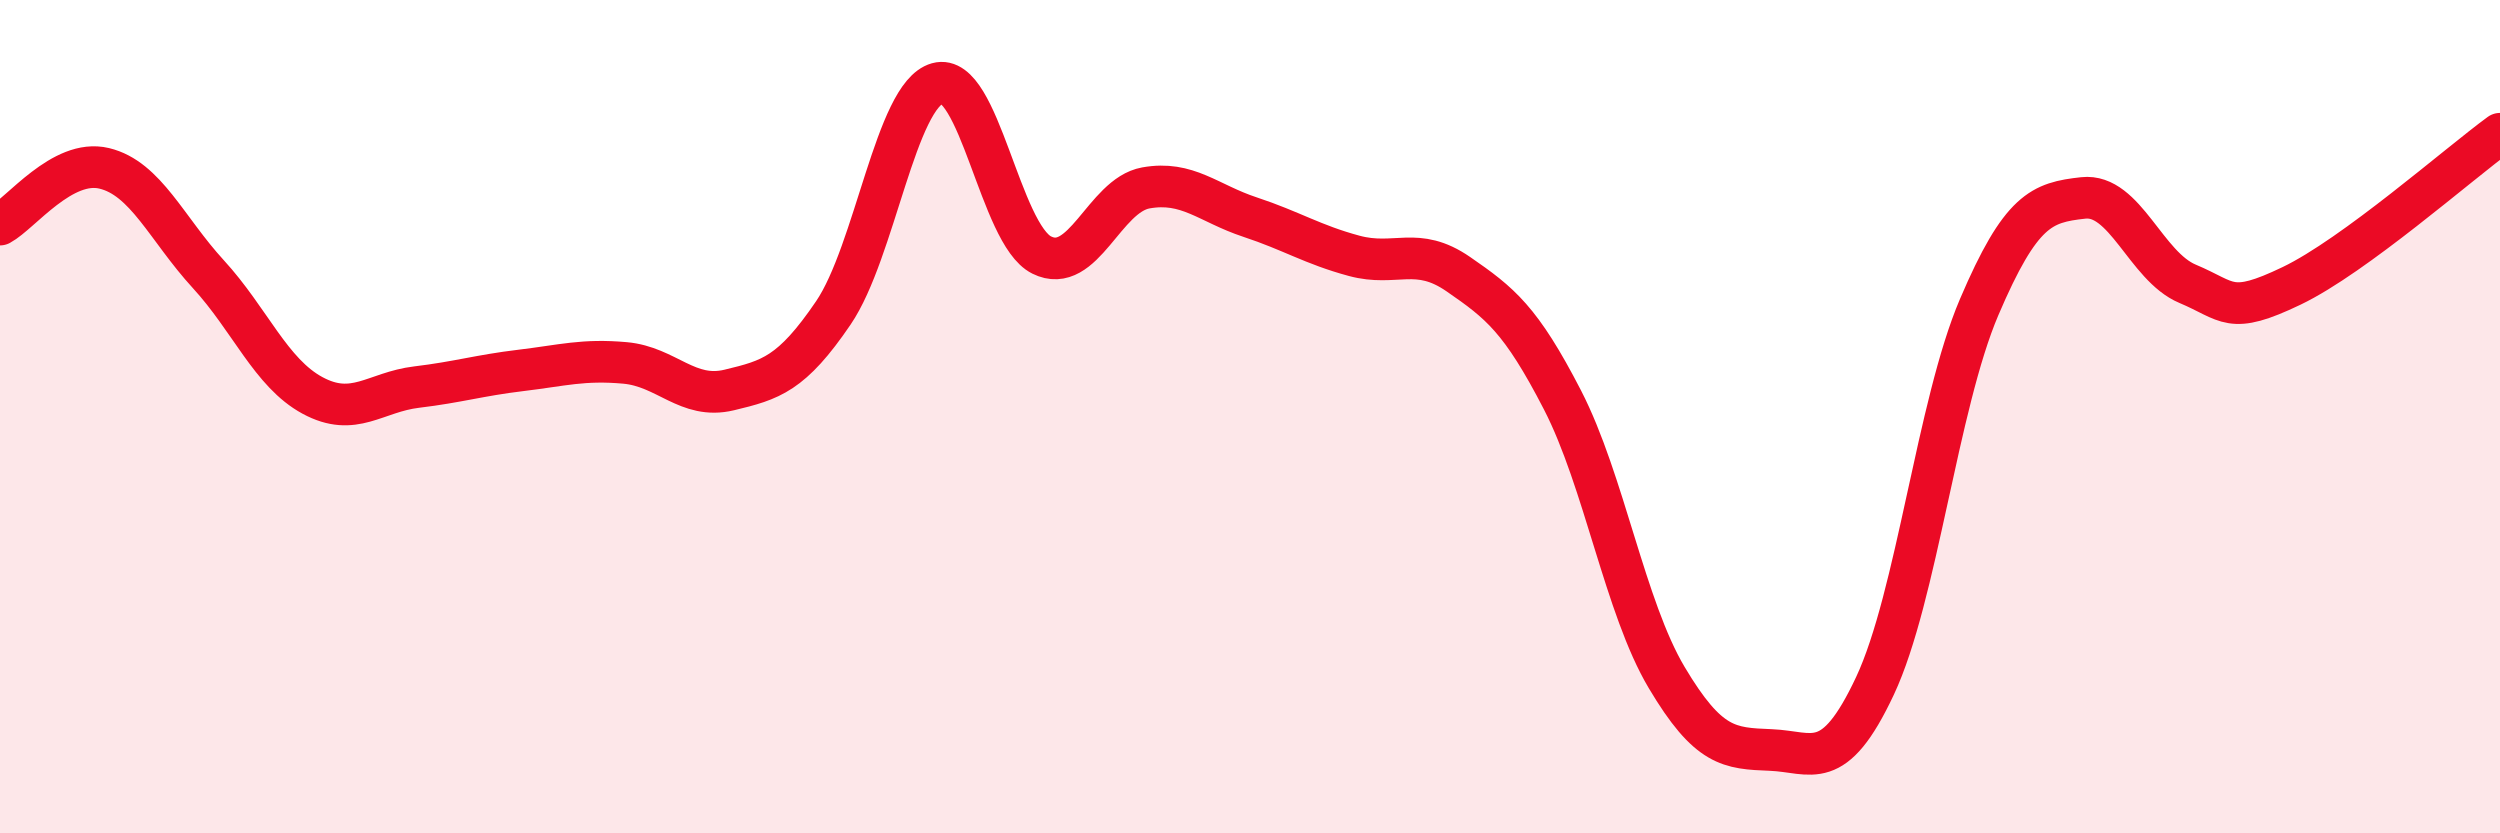
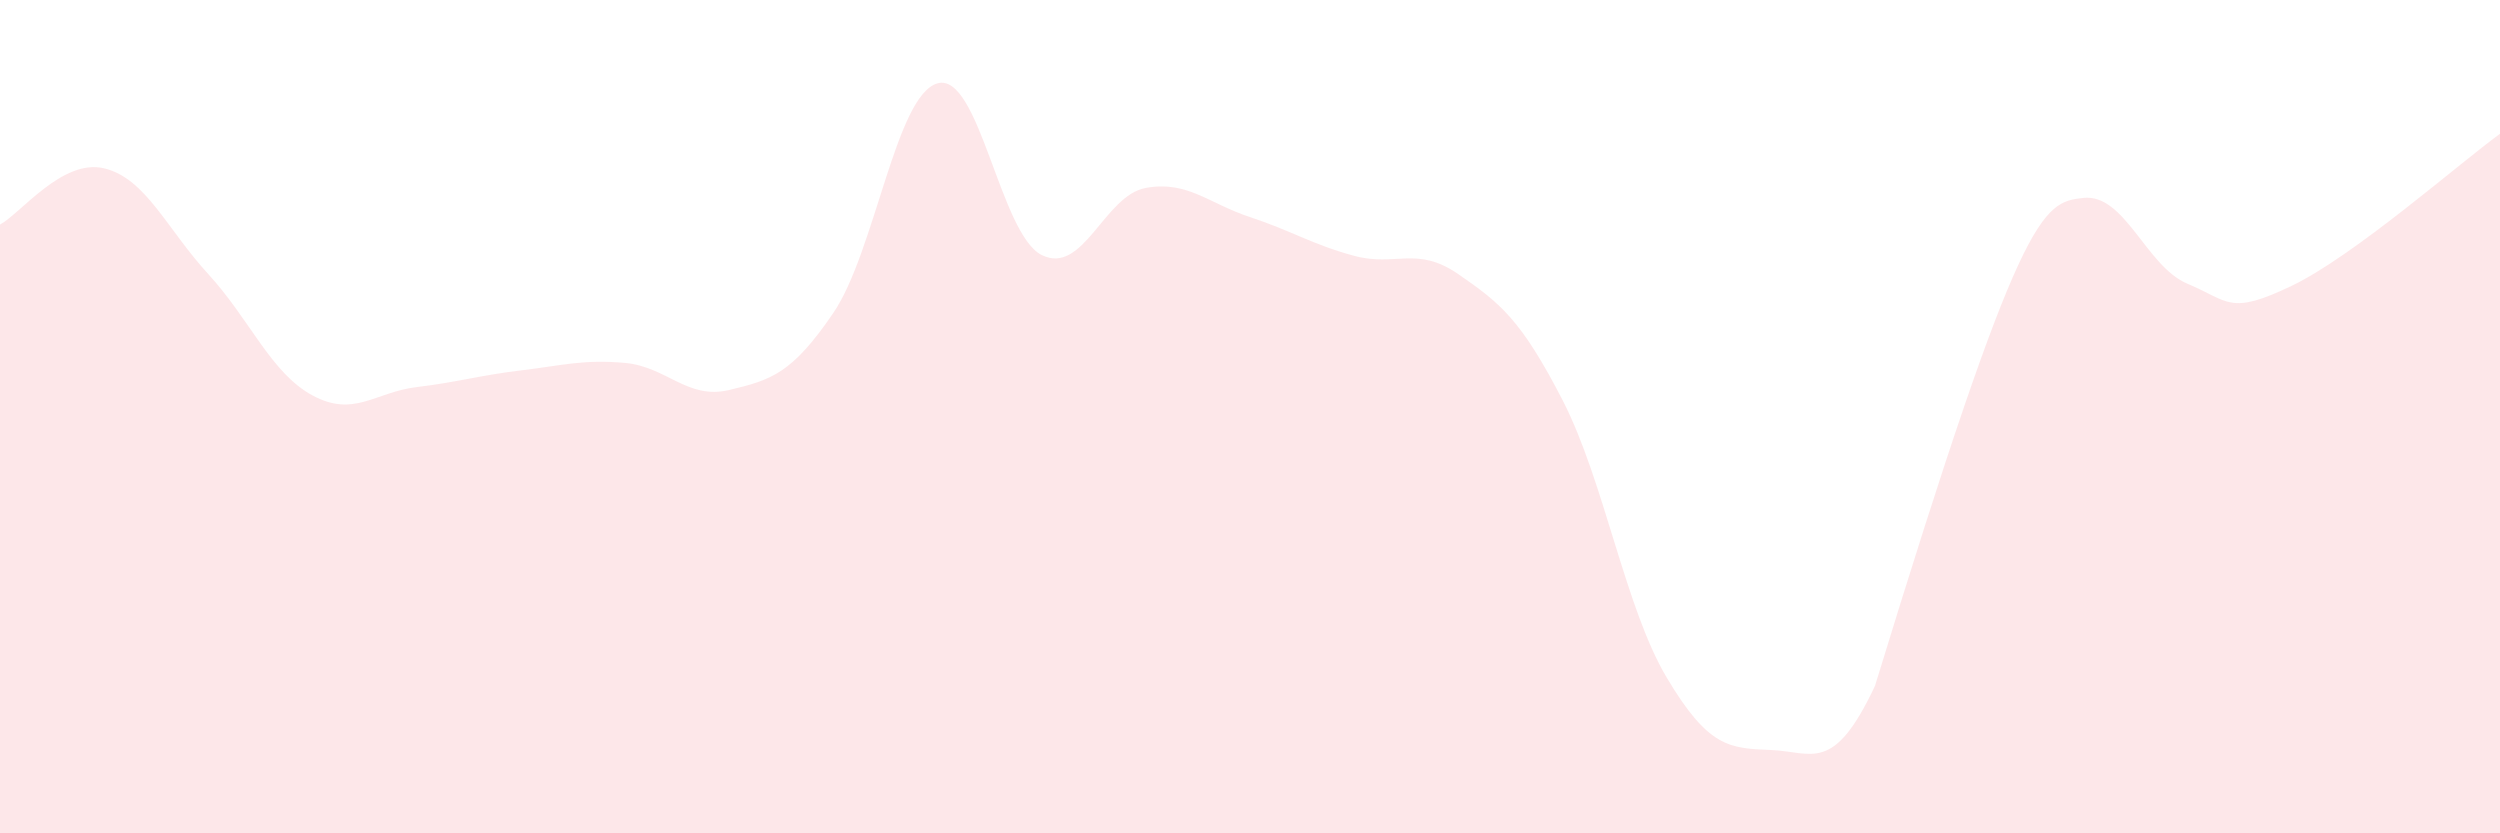
<svg xmlns="http://www.w3.org/2000/svg" width="60" height="20" viewBox="0 0 60 20">
-   <path d="M 0,5.39 C 0.5,5.12 1.5,3.8 2.5,4.04 C 3.5,4.28 4,5.49 5,6.58 C 6,7.67 6.5,8.95 7.5,9.49 C 8.5,10.03 9,9.41 10,9.29 C 11,9.17 11.5,9.01 12.5,8.89 C 13.5,8.77 14,8.62 15,8.71 C 16,8.8 16.5,9.6 17.5,9.36 C 18.5,9.12 19,8.98 20,7.51 C 21,6.04 21.5,2.28 22.5,2 C 23.5,1.72 24,5.62 25,6.12 C 26,6.62 26.5,4.69 27.5,4.51 C 28.5,4.33 29,4.88 30,5.21 C 31,5.54 31.5,5.87 32.5,6.14 C 33.5,6.41 34,5.89 35,6.58 C 36,7.27 36.5,7.66 37.5,9.6 C 38.5,11.54 39,14.58 40,16.26 C 41,17.94 41.5,17.96 42.5,18 C 43.5,18.04 44,18.59 45,16.46 C 46,14.33 46.5,9.71 47.5,7.37 C 48.5,5.03 49,4.86 50,4.75 C 51,4.64 51.5,6.39 52.5,6.81 C 53.5,7.23 53.5,7.58 55,6.86 C 56.5,6.14 59,3.94 60,3.21L60 20L0 20Z" fill="#EB0A25" opacity="0.1" stroke-linecap="round" stroke-linejoin="round" />
-   <path d="M 0,5.39 C 0.5,5.12 1.5,3.8 2.5,4.04 C 3.5,4.28 4,5.49 5,6.58 C 6,7.67 6.5,8.95 7.5,9.49 C 8.5,10.03 9,9.41 10,9.29 C 11,9.17 11.5,9.01 12.5,8.89 C 13.5,8.77 14,8.62 15,8.71 C 16,8.8 16.5,9.6 17.5,9.36 C 18.5,9.12 19,8.98 20,7.51 C 21,6.04 21.5,2.28 22.5,2 C 23.5,1.72 24,5.62 25,6.12 C 26,6.62 26.5,4.69 27.5,4.51 C 28.5,4.33 29,4.88 30,5.21 C 31,5.54 31.5,5.87 32.5,6.14 C 33.5,6.41 34,5.89 35,6.58 C 36,7.27 36.5,7.66 37.5,9.6 C 38.5,11.54 39,14.58 40,16.26 C 41,17.94 41.5,17.96 42.5,18 C 43.5,18.04 44,18.59 45,16.46 C 46,14.33 46.5,9.71 47.5,7.37 C 48.5,5.03 49,4.86 50,4.75 C 51,4.64 51.5,6.39 52.5,6.81 C 53.5,7.23 53.5,7.58 55,6.86 C 56.5,6.14 59,3.94 60,3.21" stroke="#EB0A25" stroke-width="1" fill="none" stroke-linecap="round" stroke-linejoin="round" />
+   <path d="M 0,5.39 C 0.5,5.12 1.5,3.8 2.5,4.04 C 3.5,4.28 4,5.49 5,6.58 C 6,7.67 6.5,8.95 7.5,9.49 C 8.5,10.03 9,9.41 10,9.29 C 11,9.17 11.5,9.01 12.5,8.89 C 13.5,8.77 14,8.62 15,8.71 C 16,8.8 16.5,9.6 17.5,9.36 C 18.5,9.12 19,8.98 20,7.51 C 21,6.04 21.5,2.28 22.5,2 C 23.5,1.72 24,5.62 25,6.12 C 26,6.62 26.5,4.69 27.5,4.51 C 28.5,4.33 29,4.88 30,5.21 C 31,5.54 31.5,5.87 32.5,6.14 C 33.5,6.41 34,5.89 35,6.58 C 36,7.27 36.5,7.66 37.5,9.6 C 38.5,11.54 39,14.58 40,16.26 C 41,17.94 41.5,17.96 42.5,18 C 43.5,18.04 44,18.59 45,16.46 C 48.5,5.03 49,4.86 50,4.75 C 51,4.64 51.5,6.39 52.5,6.81 C 53.5,7.23 53.5,7.58 55,6.86 C 56.5,6.14 59,3.94 60,3.21L60 20L0 20Z" fill="#EB0A25" opacity="0.1" stroke-linecap="round" stroke-linejoin="round" />
</svg>